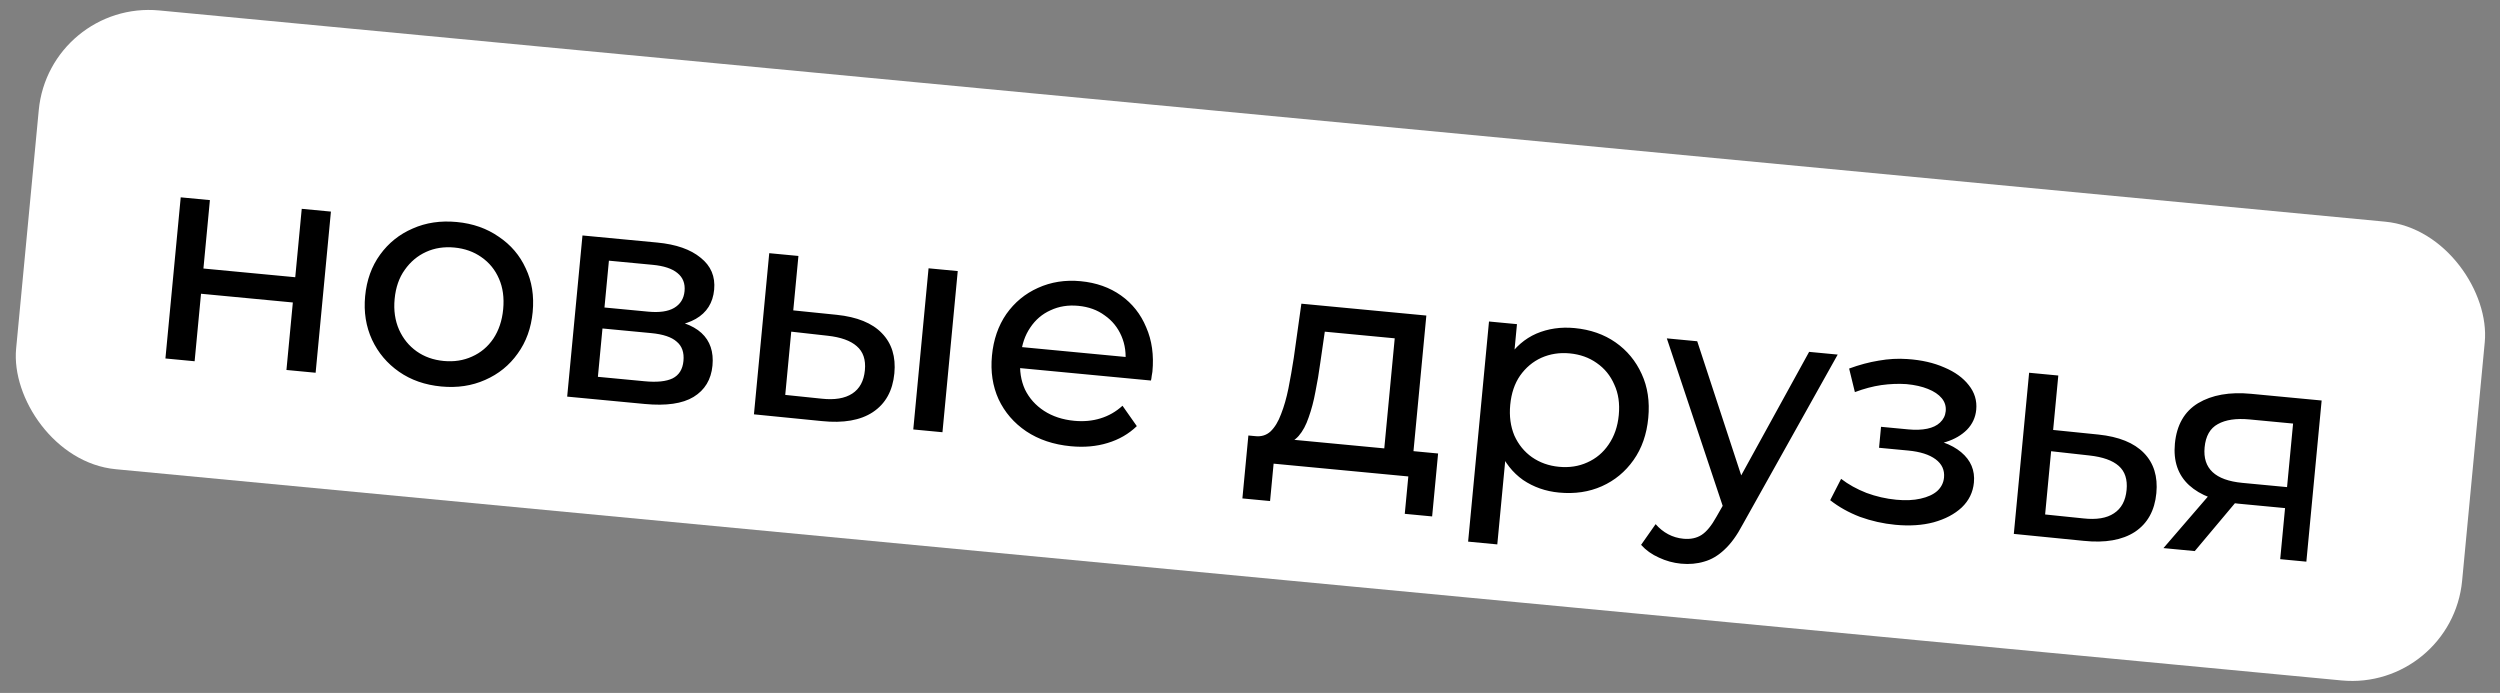
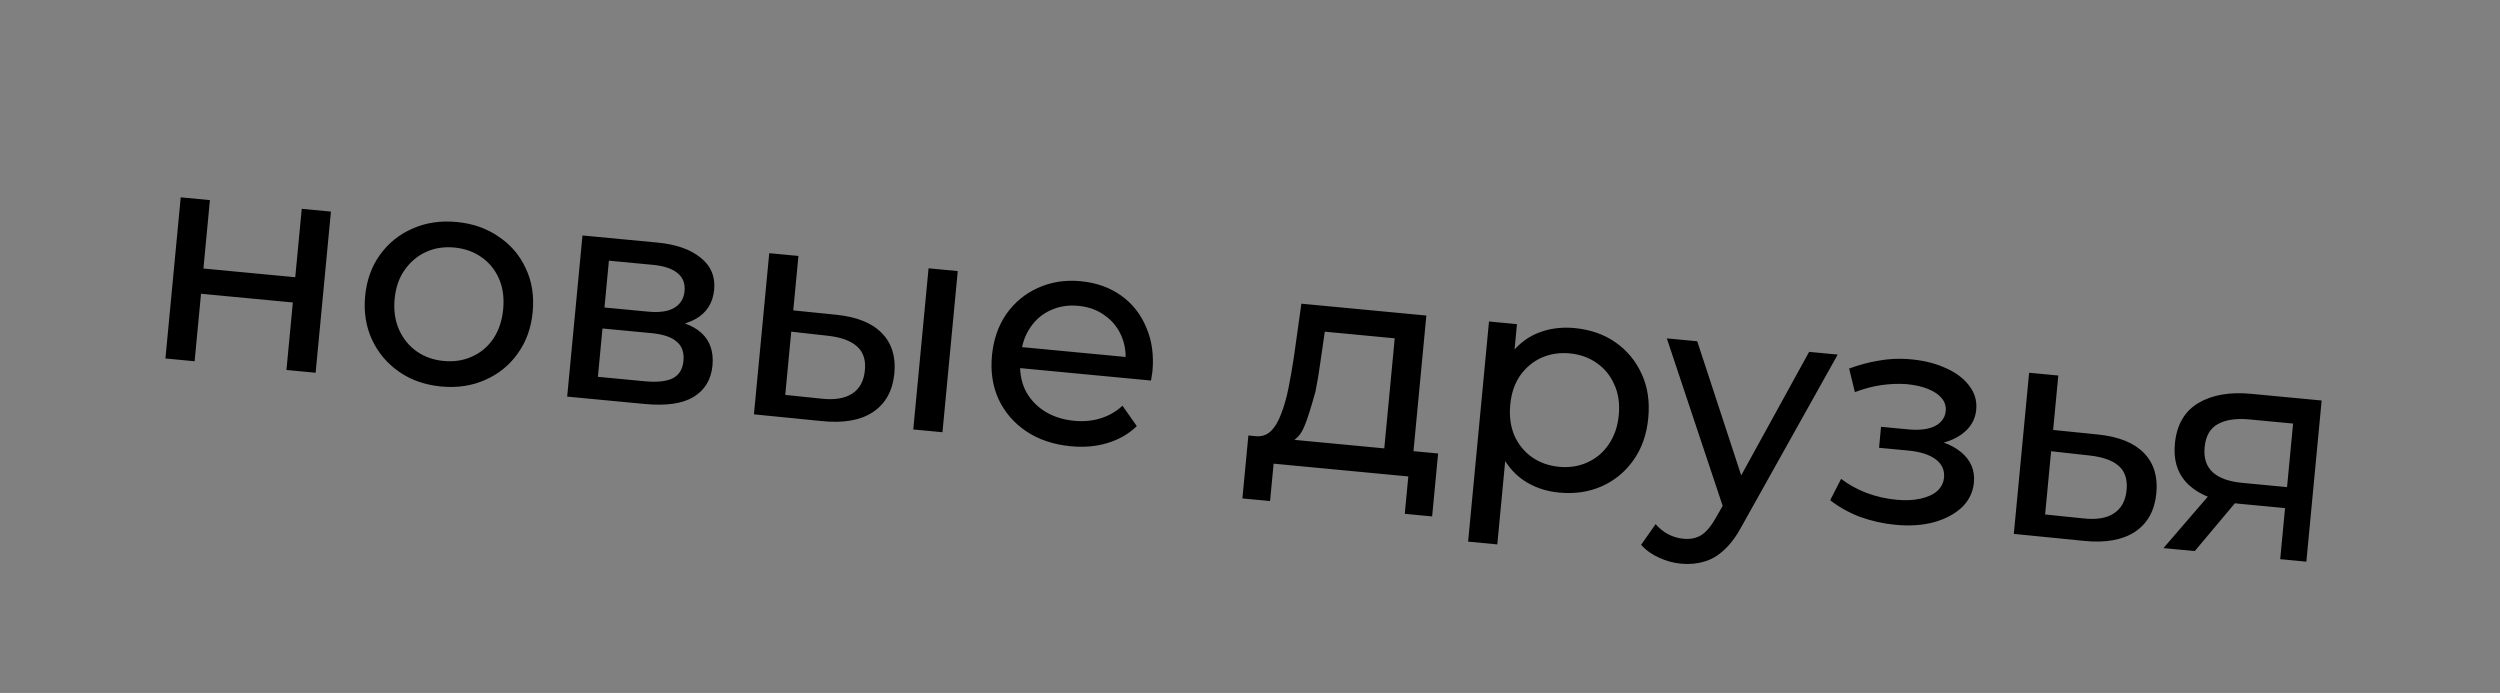
<svg xmlns="http://www.w3.org/2000/svg" width="184" height="51" viewBox="0 0 184 51" fill="none">
  <rect x="0" y="0" width="184" height="51" fill="#808080" stroke="none" />
-   <rect x="3.622" y="-6.10352e-05" width="180.834" height="33.917" rx="8.141" transform="rotate(5.421 3.622 -6.10352e-05)" fill="white" />
-   <path d="M12.175 26.384L13.301 14.524L15.449 14.728L14.972 19.763L21.73 20.404L22.208 15.369L24.356 15.573L23.23 27.434L21.082 27.23L21.553 22.262L14.795 21.62L14.324 26.588L12.175 26.384ZM32.475 28.446C31.281 28.333 30.247 27.971 29.372 27.362C28.496 26.752 27.833 25.966 27.382 25.005C26.933 24.029 26.764 22.959 26.874 21.796C26.986 20.617 27.353 19.598 27.977 18.739C28.6 17.88 29.399 17.241 30.372 16.821C31.346 16.387 32.43 16.226 33.624 16.34C34.802 16.451 35.829 16.812 36.705 17.422C37.597 18.019 38.26 18.797 38.696 19.756C39.148 20.702 39.318 21.772 39.205 22.966C39.093 24.144 38.725 25.163 38.102 26.022C37.493 26.883 36.694 27.53 35.705 27.963C34.73 28.397 33.654 28.558 32.475 28.446ZM32.653 26.567C33.414 26.639 34.109 26.532 34.739 26.245C35.383 25.96 35.906 25.52 36.309 24.926C36.713 24.317 36.955 23.595 37.034 22.76C37.114 21.909 37.012 21.162 36.727 20.518C36.444 19.859 36.012 19.328 35.433 18.927C34.869 18.527 34.206 18.292 33.445 18.219C32.685 18.147 31.989 18.254 31.36 18.541C30.731 18.827 30.207 19.267 29.79 19.86C29.374 20.437 29.125 21.151 29.045 22.002C28.965 22.837 29.074 23.593 29.372 24.268C29.67 24.929 30.102 25.459 30.666 25.859C31.23 26.258 31.892 26.494 32.653 26.567ZM41.744 29.191L42.87 17.33L48.375 17.852C49.762 17.984 50.826 18.356 51.566 18.968C52.322 19.567 52.654 20.351 52.562 21.32C52.47 22.29 52.018 23.008 51.206 23.472C50.41 23.924 49.393 24.091 48.155 23.973L48.546 23.423C49.963 23.558 50.99 23.919 51.627 24.506C52.264 25.093 52.534 25.894 52.438 26.909C52.34 27.938 51.876 28.707 51.045 29.215C50.23 29.71 49.032 29.882 47.45 29.732L41.744 29.191ZM44.005 27.734L47.451 28.061C48.346 28.146 49.03 28.076 49.503 27.849C49.978 27.608 50.244 27.182 50.302 26.57C50.362 25.944 50.196 25.469 49.805 25.146C49.431 24.809 48.803 24.599 47.923 24.516L44.342 24.176L44.005 27.734ZM44.489 22.632L47.712 22.938C48.532 23.015 49.165 22.925 49.611 22.666C50.074 22.394 50.331 21.982 50.383 21.43C50.437 20.863 50.261 20.417 49.856 20.093C49.465 19.77 48.859 19.569 48.038 19.491L44.816 19.186L44.489 22.632ZM67.217 31.608L68.342 19.747L70.49 19.951L69.365 31.812L67.217 31.608ZM61.582 23.17C63.087 23.328 64.196 23.779 64.908 24.524C65.635 25.271 65.941 26.256 65.825 27.479C65.703 28.762 65.176 29.713 64.244 30.332C63.329 30.938 62.074 31.157 60.478 30.991L55.49 30.495L56.616 18.634L58.764 18.838L58.384 22.844L61.582 23.17ZM60.477 29.343C61.43 29.448 62.18 29.323 62.725 28.969C63.271 28.614 63.581 28.041 63.656 27.251C63.73 26.475 63.53 25.884 63.056 25.478C62.598 25.073 61.885 24.817 60.916 24.71L58.235 24.41L57.794 29.065L60.477 29.343ZM78.81 32.843C77.542 32.723 76.448 32.356 75.528 31.742C74.623 31.129 73.945 30.342 73.494 29.381C73.058 28.421 72.896 27.352 73.008 26.174C73.12 24.995 73.472 23.975 74.066 23.113C74.675 22.252 75.451 21.611 76.394 21.189C77.353 20.753 78.4 20.589 79.534 20.696C80.683 20.805 81.673 21.155 82.505 21.746C83.337 22.337 83.956 23.118 84.36 24.09C84.781 25.048 84.934 26.139 84.817 27.362C84.809 27.452 84.792 27.555 84.765 27.673C84.754 27.793 84.736 27.904 84.711 28.007L74.618 27.049L74.765 25.505L83.739 26.357L82.815 26.811C82.902 26.051 82.81 25.358 82.538 24.73C82.267 24.102 81.856 23.596 81.305 23.213C80.77 22.816 80.123 22.581 79.362 22.509C78.616 22.438 77.936 22.547 77.322 22.835C76.709 23.108 76.209 23.535 75.823 24.115C75.438 24.681 75.209 25.351 75.135 26.127L75.101 26.485C75.026 27.276 75.138 28.002 75.436 28.662C75.751 29.309 76.221 29.835 76.844 30.241C77.468 30.646 78.206 30.889 79.056 30.97C79.757 31.037 80.402 30.977 80.992 30.793C81.597 30.609 82.138 30.299 82.616 29.863L83.67 31.363C83.073 31.939 82.357 32.352 81.52 32.604C80.698 32.857 79.795 32.937 78.81 32.843ZM101.8 33.874L102.652 24.9L97.505 24.411L97.176 26.683C97.076 27.427 96.955 28.145 96.814 28.839C96.689 29.52 96.524 30.144 96.32 30.712C96.13 31.281 95.884 31.739 95.58 32.087C95.276 32.434 94.896 32.631 94.44 32.678L92.35 32.096C92.811 32.155 93.198 32.041 93.511 31.755C93.826 31.453 94.085 31.026 94.288 30.474C94.506 29.922 94.686 29.292 94.829 28.583C94.972 27.859 95.104 27.111 95.222 26.34L95.781 22.351L104.979 23.224L103.949 34.078L101.8 33.874ZM91.44 36.684L91.88 32.052L105.844 33.377L105.405 38.009L103.391 37.818L103.652 35.066L93.738 34.125L93.477 36.877L91.44 36.684ZM114.74 36.253C113.756 36.16 112.874 35.85 112.096 35.325C111.334 34.786 110.75 34.046 110.342 33.104C109.95 32.163 109.817 31.022 109.945 29.679C110.072 28.336 110.41 27.239 110.957 26.388C111.52 25.538 112.225 24.928 113.073 24.556C113.936 24.187 114.875 24.05 115.889 24.146C117.053 24.257 118.058 24.608 118.905 25.2C119.752 25.793 120.394 26.568 120.829 27.528C121.267 28.473 121.428 29.549 121.313 30.758C121.199 31.966 120.837 33.001 120.228 33.861C119.62 34.722 118.844 35.363 117.901 35.785C116.957 36.208 115.904 36.364 114.74 36.253ZM108.053 39.864L109.59 23.662L111.649 23.857L111.345 27.057L110.95 29.797L110.912 32.571L110.201 40.068L108.053 39.864ZM114.74 34.356C115.5 34.429 116.196 34.322 116.825 34.035C117.469 33.75 117.993 33.31 118.395 32.716C118.814 32.109 119.063 31.387 119.142 30.552C119.223 29.701 119.114 28.953 118.814 28.308C118.53 27.648 118.098 27.118 117.519 26.717C116.955 26.317 116.293 26.081 115.532 26.009C114.786 25.938 114.091 26.046 113.446 26.331C112.817 26.617 112.294 27.057 111.876 27.649C111.475 28.229 111.234 28.943 111.153 29.794C111.074 30.629 111.176 31.384 111.458 32.058C111.756 32.718 112.188 33.249 112.752 33.648C113.331 34.05 113.994 34.286 114.74 34.356ZM123.723 41.486C123.156 41.432 122.614 41.283 122.095 41.038C121.575 40.808 121.138 40.496 120.784 40.101L121.854 38.577C122.126 38.889 122.434 39.136 122.777 39.319C123.121 39.502 123.495 39.613 123.898 39.651C124.42 39.701 124.865 39.608 125.234 39.372C125.602 39.136 125.968 38.689 126.332 38.031L127.225 36.467L127.475 36.22L133.151 25.897L135.255 26.097L128.265 38.598C127.843 39.401 127.393 40.02 126.915 40.457C126.452 40.895 125.957 41.186 125.432 41.332C124.904 41.493 124.335 41.544 123.723 41.486ZM126.932 37.659L122.678 24.904L124.916 25.116L128.523 36.116L126.932 37.659ZM139.498 38.625C138.603 38.54 137.734 38.345 136.889 38.039C136.062 37.72 135.333 37.312 134.702 36.815L135.506 35.243C136.039 35.655 136.661 36 137.373 36.279C138.085 36.542 138.815 36.709 139.561 36.78C140.247 36.845 140.844 36.819 141.352 36.701C141.875 36.585 142.284 36.398 142.579 36.14C142.876 35.867 143.043 35.537 143.08 35.149C143.132 34.597 142.926 34.149 142.462 33.803C141.998 33.458 141.326 33.244 140.446 33.16L138.298 32.957L138.444 31.413L140.458 31.604C140.98 31.653 141.441 31.637 141.84 31.554C142.239 31.472 142.555 31.321 142.786 31.102C143.034 30.87 143.174 30.589 143.205 30.261C143.239 29.903 143.141 29.585 142.912 29.308C142.682 29.03 142.342 28.802 141.893 28.624C141.458 28.447 140.934 28.33 140.323 28.271C139.725 28.23 139.105 28.254 138.464 28.343C137.839 28.435 137.19 28.607 136.519 28.859L136.096 27.125C136.845 26.85 137.571 26.656 138.274 26.542C138.994 26.414 139.697 26.376 140.385 26.426C141.417 26.494 142.323 26.7 143.104 27.045C143.885 27.375 144.484 27.808 144.9 28.345C145.33 28.882 145.514 29.487 145.45 30.158C145.396 30.725 145.169 31.215 144.769 31.629C144.369 32.028 143.859 32.325 143.239 32.522C142.618 32.719 141.92 32.781 141.144 32.707L141.282 32.201C142.61 32.327 143.629 32.687 144.341 33.282C145.052 33.876 145.365 34.621 145.28 35.516C145.212 36.232 144.913 36.844 144.384 37.35C143.855 37.842 143.166 38.206 142.316 38.441C141.482 38.663 140.543 38.724 139.498 38.625ZM154.443 31.983C155.949 32.14 157.065 32.593 157.792 33.339C158.519 34.085 158.824 35.07 158.708 36.294C158.586 37.577 158.06 38.528 157.128 39.147C156.197 39.751 154.942 39.971 153.362 39.806L148.217 39.295L149.343 27.434L151.491 27.638L151.111 31.644L154.443 31.983ZM153.338 38.155C154.306 38.262 155.056 38.137 155.586 37.781C156.132 37.426 156.442 36.854 156.517 36.063C156.591 35.287 156.399 34.697 155.94 34.292C155.482 33.887 154.761 33.631 153.778 33.523L150.962 33.21L150.521 37.865L153.338 38.155ZM167.823 41.155L168.218 36.993L168.516 37.428L164.734 37.069C163.152 36.919 161.946 36.465 161.115 35.709C160.298 34.954 159.951 33.935 160.072 32.652C160.203 31.28 160.771 30.287 161.777 29.675C162.799 29.065 164.1 28.834 165.682 28.985L170.873 29.477L169.748 41.338L167.823 41.155ZM159.23 40.34L162.884 36.103L165.099 36.313L161.535 40.559L159.23 40.34ZM168.282 36.322L168.828 30.57L169.106 31.206L165.57 30.871C164.586 30.777 163.807 30.892 163.235 31.213C162.664 31.521 162.338 32.092 162.259 32.927C162.112 34.479 163.038 35.35 165.037 35.539L168.662 35.883L168.282 36.322Z" fill="black" />
+   <path d="M12.175 26.384L13.301 14.524L15.449 14.728L14.972 19.763L21.73 20.404L22.208 15.369L24.356 15.573L23.23 27.434L21.082 27.23L21.553 22.262L14.795 21.62L14.324 26.588L12.175 26.384ZM32.475 28.446C31.281 28.333 30.247 27.971 29.372 27.362C28.496 26.752 27.833 25.966 27.382 25.005C26.933 24.029 26.764 22.959 26.874 21.796C26.986 20.617 27.353 19.598 27.977 18.739C28.6 17.88 29.399 17.241 30.372 16.821C31.346 16.387 32.43 16.226 33.624 16.34C34.802 16.451 35.829 16.812 36.705 17.422C37.597 18.019 38.26 18.797 38.696 19.756C39.148 20.702 39.318 21.772 39.205 22.966C39.093 24.144 38.725 25.163 38.102 26.022C37.493 26.883 36.694 27.53 35.705 27.963C34.73 28.397 33.654 28.558 32.475 28.446ZM32.653 26.567C33.414 26.639 34.109 26.532 34.739 26.245C35.383 25.96 35.906 25.52 36.309 24.926C36.713 24.317 36.955 23.595 37.034 22.76C37.114 21.909 37.012 21.162 36.727 20.518C36.444 19.859 36.012 19.328 35.433 18.927C34.869 18.527 34.206 18.292 33.445 18.219C32.685 18.147 31.989 18.254 31.36 18.541C30.731 18.827 30.207 19.267 29.79 19.86C29.374 20.437 29.125 21.151 29.045 22.002C28.965 22.837 29.074 23.593 29.372 24.268C29.67 24.929 30.102 25.459 30.666 25.859C31.23 26.258 31.892 26.494 32.653 26.567ZM41.744 29.191L42.87 17.33L48.375 17.852C49.762 17.984 50.826 18.356 51.566 18.968C52.322 19.567 52.654 20.351 52.562 21.32C52.47 22.29 52.018 23.008 51.206 23.472C50.41 23.924 49.393 24.091 48.155 23.973L48.546 23.423C49.963 23.558 50.99 23.919 51.627 24.506C52.264 25.093 52.534 25.894 52.438 26.909C52.34 27.938 51.876 28.707 51.045 29.215C50.23 29.71 49.032 29.882 47.45 29.732L41.744 29.191ZM44.005 27.734L47.451 28.061C48.346 28.146 49.03 28.076 49.503 27.849C49.978 27.608 50.244 27.182 50.302 26.57C50.362 25.944 50.196 25.469 49.805 25.146C49.431 24.809 48.803 24.599 47.923 24.516L44.342 24.176L44.005 27.734ZM44.489 22.632L47.712 22.938C48.532 23.015 49.165 22.925 49.611 22.666C50.074 22.394 50.331 21.982 50.383 21.43C50.437 20.863 50.261 20.417 49.856 20.093C49.465 19.77 48.859 19.569 48.038 19.491L44.816 19.186L44.489 22.632ZM67.217 31.608L68.342 19.747L70.49 19.951L69.365 31.812L67.217 31.608ZM61.582 23.17C63.087 23.328 64.196 23.779 64.908 24.524C65.635 25.271 65.941 26.256 65.825 27.479C65.703 28.762 65.176 29.713 64.244 30.332C63.329 30.938 62.074 31.157 60.478 30.991L55.49 30.495L56.616 18.634L58.764 18.838L58.384 22.844L61.582 23.17ZM60.477 29.343C61.43 29.448 62.18 29.323 62.725 28.969C63.271 28.614 63.581 28.041 63.656 27.251C63.73 26.475 63.53 25.884 63.056 25.478C62.598 25.073 61.885 24.817 60.916 24.71L58.235 24.41L57.794 29.065L60.477 29.343ZM78.81 32.843C77.542 32.723 76.448 32.356 75.528 31.742C74.623 31.129 73.945 30.342 73.494 29.381C73.058 28.421 72.896 27.352 73.008 26.174C73.12 24.995 73.472 23.975 74.066 23.113C74.675 22.252 75.451 21.611 76.394 21.189C77.353 20.753 78.4 20.589 79.534 20.696C80.683 20.805 81.673 21.155 82.505 21.746C83.337 22.337 83.956 23.118 84.36 24.09C84.781 25.048 84.934 26.139 84.817 27.362C84.809 27.452 84.792 27.555 84.765 27.673C84.754 27.793 84.736 27.904 84.711 28.007L74.618 27.049L74.765 25.505L83.739 26.357L82.815 26.811C82.902 26.051 82.81 25.358 82.538 24.73C82.267 24.102 81.856 23.596 81.305 23.213C80.77 22.816 80.123 22.581 79.362 22.509C78.616 22.438 77.936 22.547 77.322 22.835C76.709 23.108 76.209 23.535 75.823 24.115C75.438 24.681 75.209 25.351 75.135 26.127L75.101 26.485C75.026 27.276 75.138 28.002 75.436 28.662C75.751 29.309 76.221 29.835 76.844 30.241C77.468 30.646 78.206 30.889 79.056 30.97C79.757 31.037 80.402 30.977 80.992 30.793C81.597 30.609 82.138 30.299 82.616 29.863L83.67 31.363C83.073 31.939 82.357 32.352 81.52 32.604C80.698 32.857 79.795 32.937 78.81 32.843ZM101.8 33.874L102.652 24.9L97.505 24.411L97.176 26.683C97.076 27.427 96.955 28.145 96.814 28.839C96.13 31.281 95.884 31.739 95.58 32.087C95.276 32.434 94.896 32.631 94.44 32.678L92.35 32.096C92.811 32.155 93.198 32.041 93.511 31.755C93.826 31.453 94.085 31.026 94.288 30.474C94.506 29.922 94.686 29.292 94.829 28.583C94.972 27.859 95.104 27.111 95.222 26.34L95.781 22.351L104.979 23.224L103.949 34.078L101.8 33.874ZM91.44 36.684L91.88 32.052L105.844 33.377L105.405 38.009L103.391 37.818L103.652 35.066L93.738 34.125L93.477 36.877L91.44 36.684ZM114.74 36.253C113.756 36.16 112.874 35.85 112.096 35.325C111.334 34.786 110.75 34.046 110.342 33.104C109.95 32.163 109.817 31.022 109.945 29.679C110.072 28.336 110.41 27.239 110.957 26.388C111.52 25.538 112.225 24.928 113.073 24.556C113.936 24.187 114.875 24.05 115.889 24.146C117.053 24.257 118.058 24.608 118.905 25.2C119.752 25.793 120.394 26.568 120.829 27.528C121.267 28.473 121.428 29.549 121.313 30.758C121.199 31.966 120.837 33.001 120.228 33.861C119.62 34.722 118.844 35.363 117.901 35.785C116.957 36.208 115.904 36.364 114.74 36.253ZM108.053 39.864L109.59 23.662L111.649 23.857L111.345 27.057L110.95 29.797L110.912 32.571L110.201 40.068L108.053 39.864ZM114.74 34.356C115.5 34.429 116.196 34.322 116.825 34.035C117.469 33.75 117.993 33.31 118.395 32.716C118.814 32.109 119.063 31.387 119.142 30.552C119.223 29.701 119.114 28.953 118.814 28.308C118.53 27.648 118.098 27.118 117.519 26.717C116.955 26.317 116.293 26.081 115.532 26.009C114.786 25.938 114.091 26.046 113.446 26.331C112.817 26.617 112.294 27.057 111.876 27.649C111.475 28.229 111.234 28.943 111.153 29.794C111.074 30.629 111.176 31.384 111.458 32.058C111.756 32.718 112.188 33.249 112.752 33.648C113.331 34.05 113.994 34.286 114.74 34.356ZM123.723 41.486C123.156 41.432 122.614 41.283 122.095 41.038C121.575 40.808 121.138 40.496 120.784 40.101L121.854 38.577C122.126 38.889 122.434 39.136 122.777 39.319C123.121 39.502 123.495 39.613 123.898 39.651C124.42 39.701 124.865 39.608 125.234 39.372C125.602 39.136 125.968 38.689 126.332 38.031L127.225 36.467L127.475 36.22L133.151 25.897L135.255 26.097L128.265 38.598C127.843 39.401 127.393 40.02 126.915 40.457C126.452 40.895 125.957 41.186 125.432 41.332C124.904 41.493 124.335 41.544 123.723 41.486ZM126.932 37.659L122.678 24.904L124.916 25.116L128.523 36.116L126.932 37.659ZM139.498 38.625C138.603 38.54 137.734 38.345 136.889 38.039C136.062 37.72 135.333 37.312 134.702 36.815L135.506 35.243C136.039 35.655 136.661 36 137.373 36.279C138.085 36.542 138.815 36.709 139.561 36.78C140.247 36.845 140.844 36.819 141.352 36.701C141.875 36.585 142.284 36.398 142.579 36.14C142.876 35.867 143.043 35.537 143.08 35.149C143.132 34.597 142.926 34.149 142.462 33.803C141.998 33.458 141.326 33.244 140.446 33.16L138.298 32.957L138.444 31.413L140.458 31.604C140.98 31.653 141.441 31.637 141.84 31.554C142.239 31.472 142.555 31.321 142.786 31.102C143.034 30.87 143.174 30.589 143.205 30.261C143.239 29.903 143.141 29.585 142.912 29.308C142.682 29.03 142.342 28.802 141.893 28.624C141.458 28.447 140.934 28.33 140.323 28.271C139.725 28.23 139.105 28.254 138.464 28.343C137.839 28.435 137.19 28.607 136.519 28.859L136.096 27.125C136.845 26.85 137.571 26.656 138.274 26.542C138.994 26.414 139.697 26.376 140.385 26.426C141.417 26.494 142.323 26.7 143.104 27.045C143.885 27.375 144.484 27.808 144.9 28.345C145.33 28.882 145.514 29.487 145.45 30.158C145.396 30.725 145.169 31.215 144.769 31.629C144.369 32.028 143.859 32.325 143.239 32.522C142.618 32.719 141.92 32.781 141.144 32.707L141.282 32.201C142.61 32.327 143.629 32.687 144.341 33.282C145.052 33.876 145.365 34.621 145.28 35.516C145.212 36.232 144.913 36.844 144.384 37.35C143.855 37.842 143.166 38.206 142.316 38.441C141.482 38.663 140.543 38.724 139.498 38.625ZM154.443 31.983C155.949 32.14 157.065 32.593 157.792 33.339C158.519 34.085 158.824 35.07 158.708 36.294C158.586 37.577 158.06 38.528 157.128 39.147C156.197 39.751 154.942 39.971 153.362 39.806L148.217 39.295L149.343 27.434L151.491 27.638L151.111 31.644L154.443 31.983ZM153.338 38.155C154.306 38.262 155.056 38.137 155.586 37.781C156.132 37.426 156.442 36.854 156.517 36.063C156.591 35.287 156.399 34.697 155.94 34.292C155.482 33.887 154.761 33.631 153.778 33.523L150.962 33.21L150.521 37.865L153.338 38.155ZM167.823 41.155L168.218 36.993L168.516 37.428L164.734 37.069C163.152 36.919 161.946 36.465 161.115 35.709C160.298 34.954 159.951 33.935 160.072 32.652C160.203 31.28 160.771 30.287 161.777 29.675C162.799 29.065 164.1 28.834 165.682 28.985L170.873 29.477L169.748 41.338L167.823 41.155ZM159.23 40.34L162.884 36.103L165.099 36.313L161.535 40.559L159.23 40.34ZM168.282 36.322L168.828 30.57L169.106 31.206L165.57 30.871C164.586 30.777 163.807 30.892 163.235 31.213C162.664 31.521 162.338 32.092 162.259 32.927C162.112 34.479 163.038 35.35 165.037 35.539L168.662 35.883L168.282 36.322Z" fill="black" />
</svg>